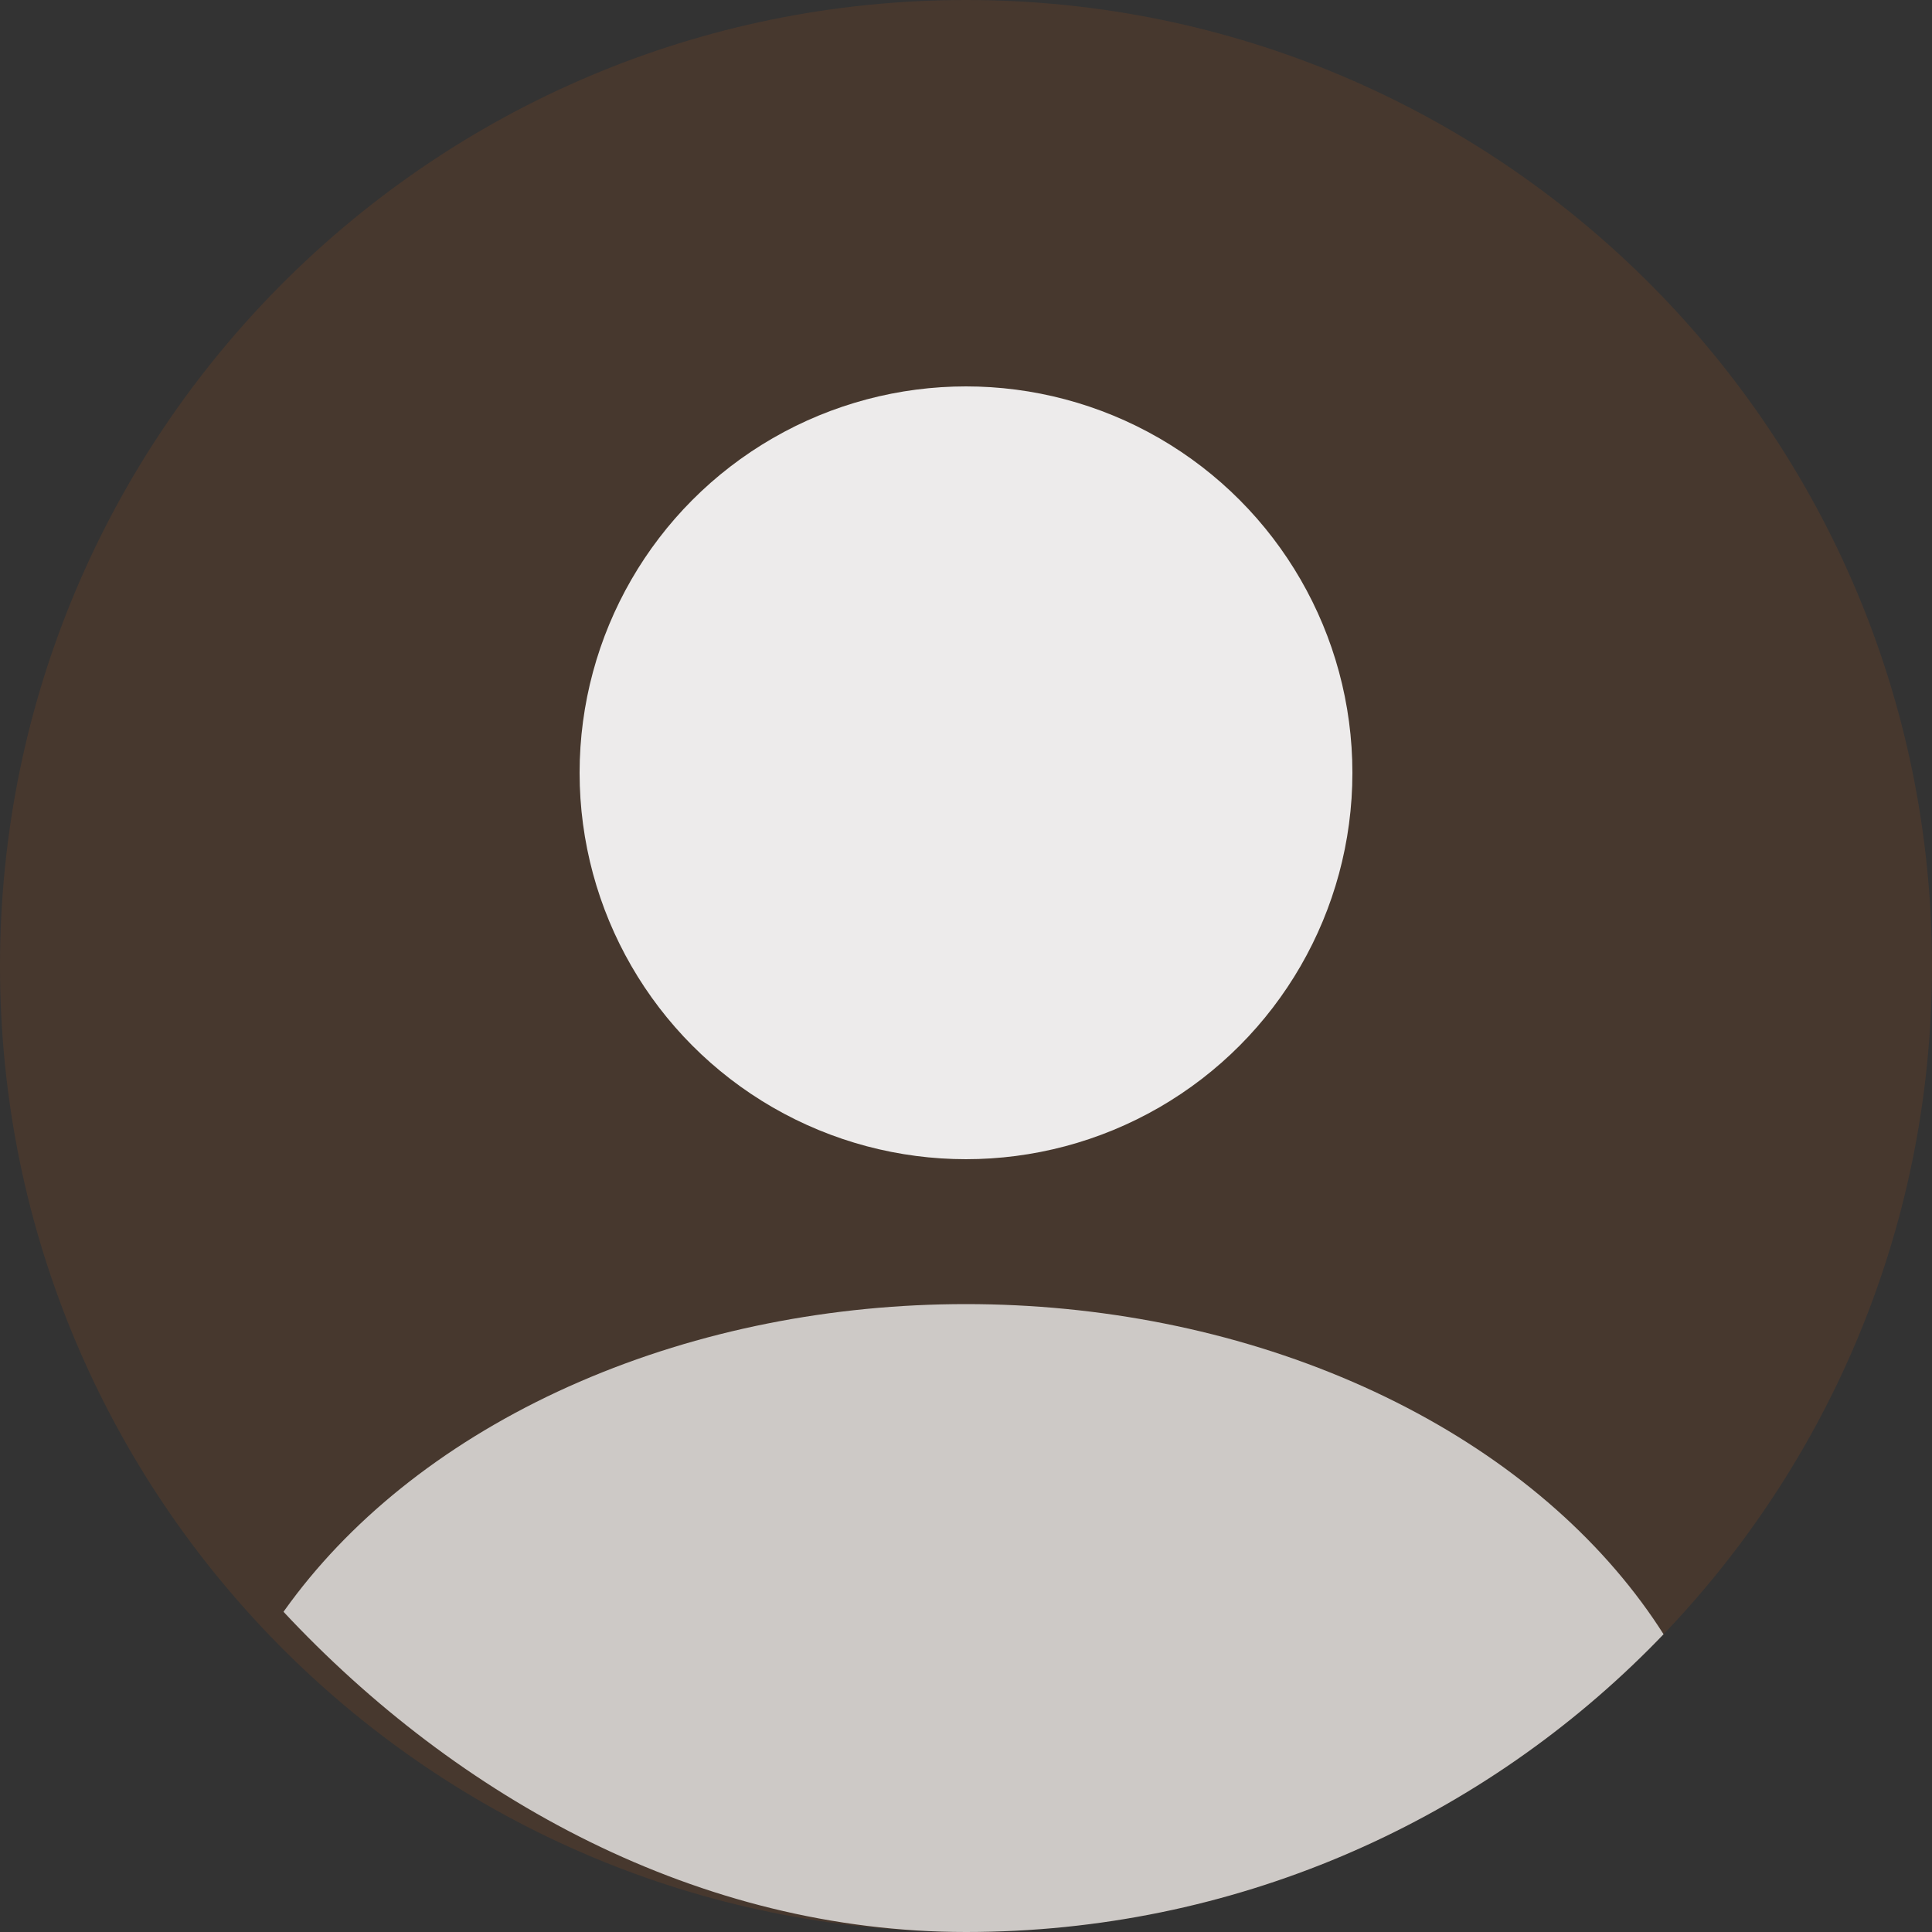
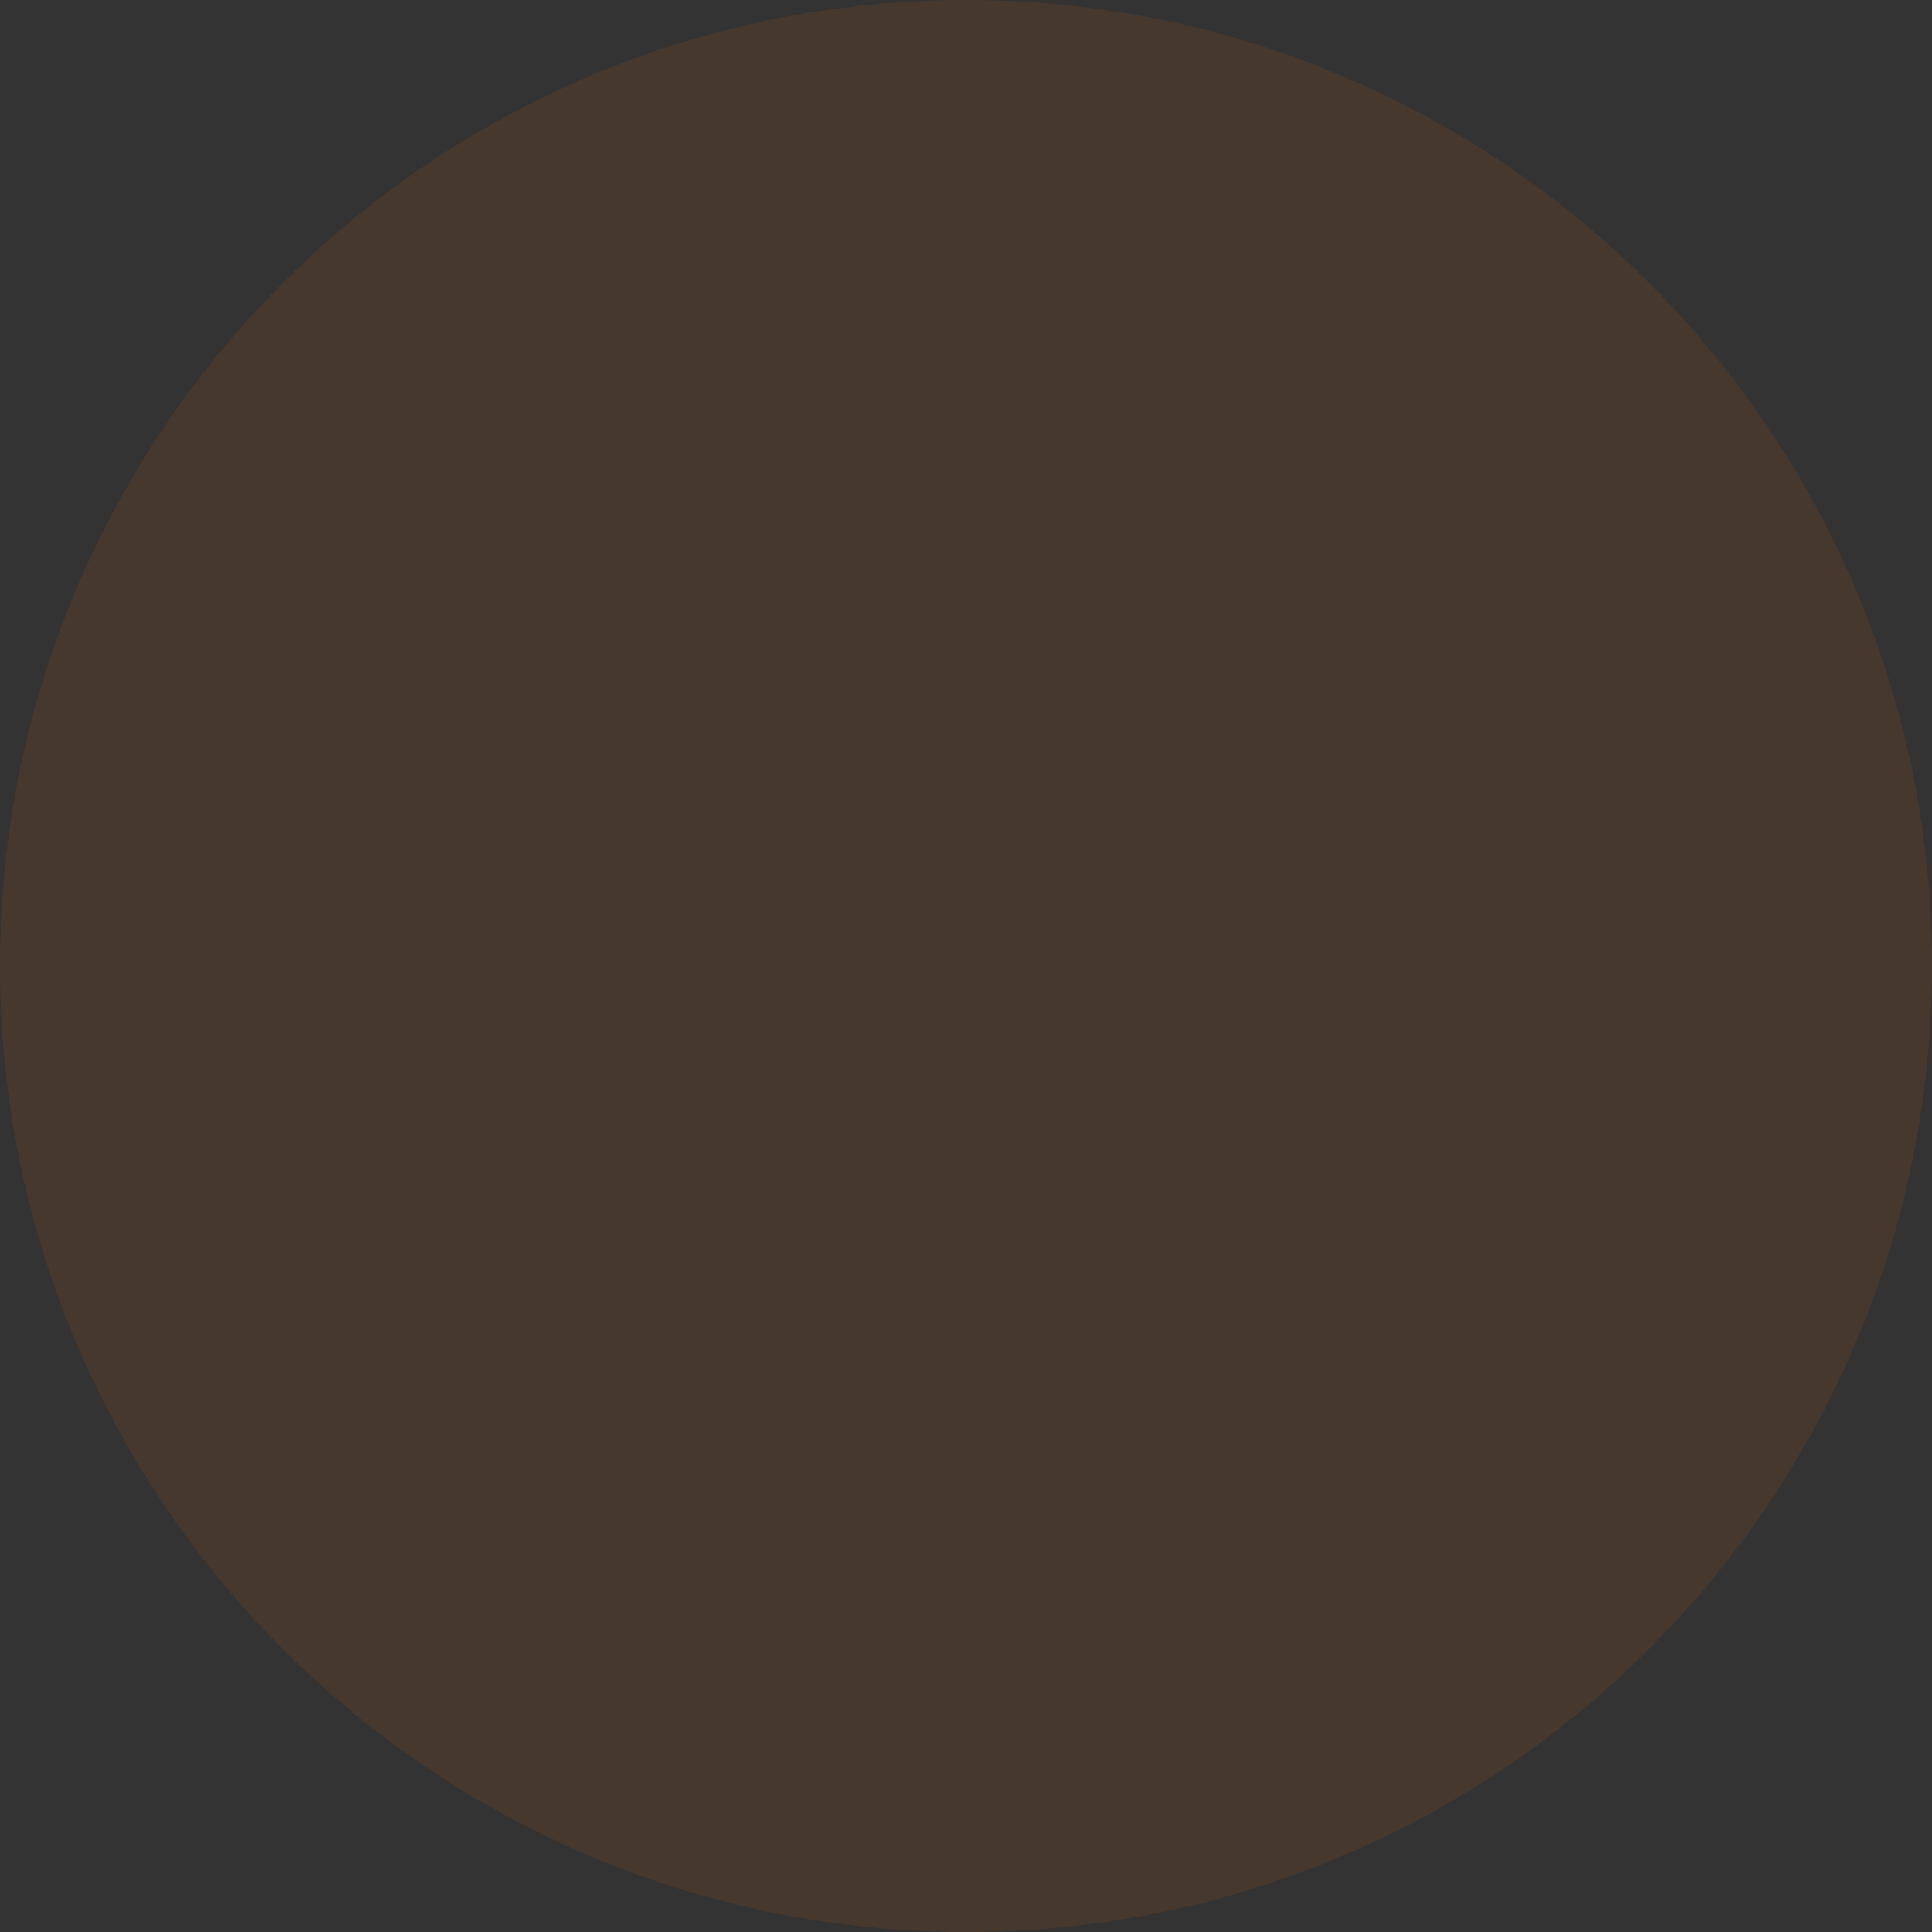
<svg xmlns="http://www.w3.org/2000/svg" width="52" height="52" viewBox="0 0 52 52" fill="none">
  <rect x="0" y="0" width="52" height="52" fill="#333333" stroke="none" />
  <path d="M0 26C0 11.641 11.641 0 26 0V0C40.359 0 52 11.641 52 26V26C52 40.359 40.359 52 26 52V52C11.641 52 0 40.359 0 26V26Z" fill="#FF6500" fill-opacity="0.1" />
  <g clip-path="url(#clip0_2910_2586)">
-     <ellipse cx="26" cy="50.7" rx="20.8" ry="15.6" fill="white" fill-opacity="0.73" />
-     <circle opacity="0.9" cx="26" cy="20.8" r="10.4" fill="white" />
-   </g>
+     </g>
  <defs>
    <clipPath id="clip0_2910_2586">
-       <rect width="52" height="52" rx="26" fill="white" />
-     </clipPath>
+       </clipPath>
  </defs>
</svg>